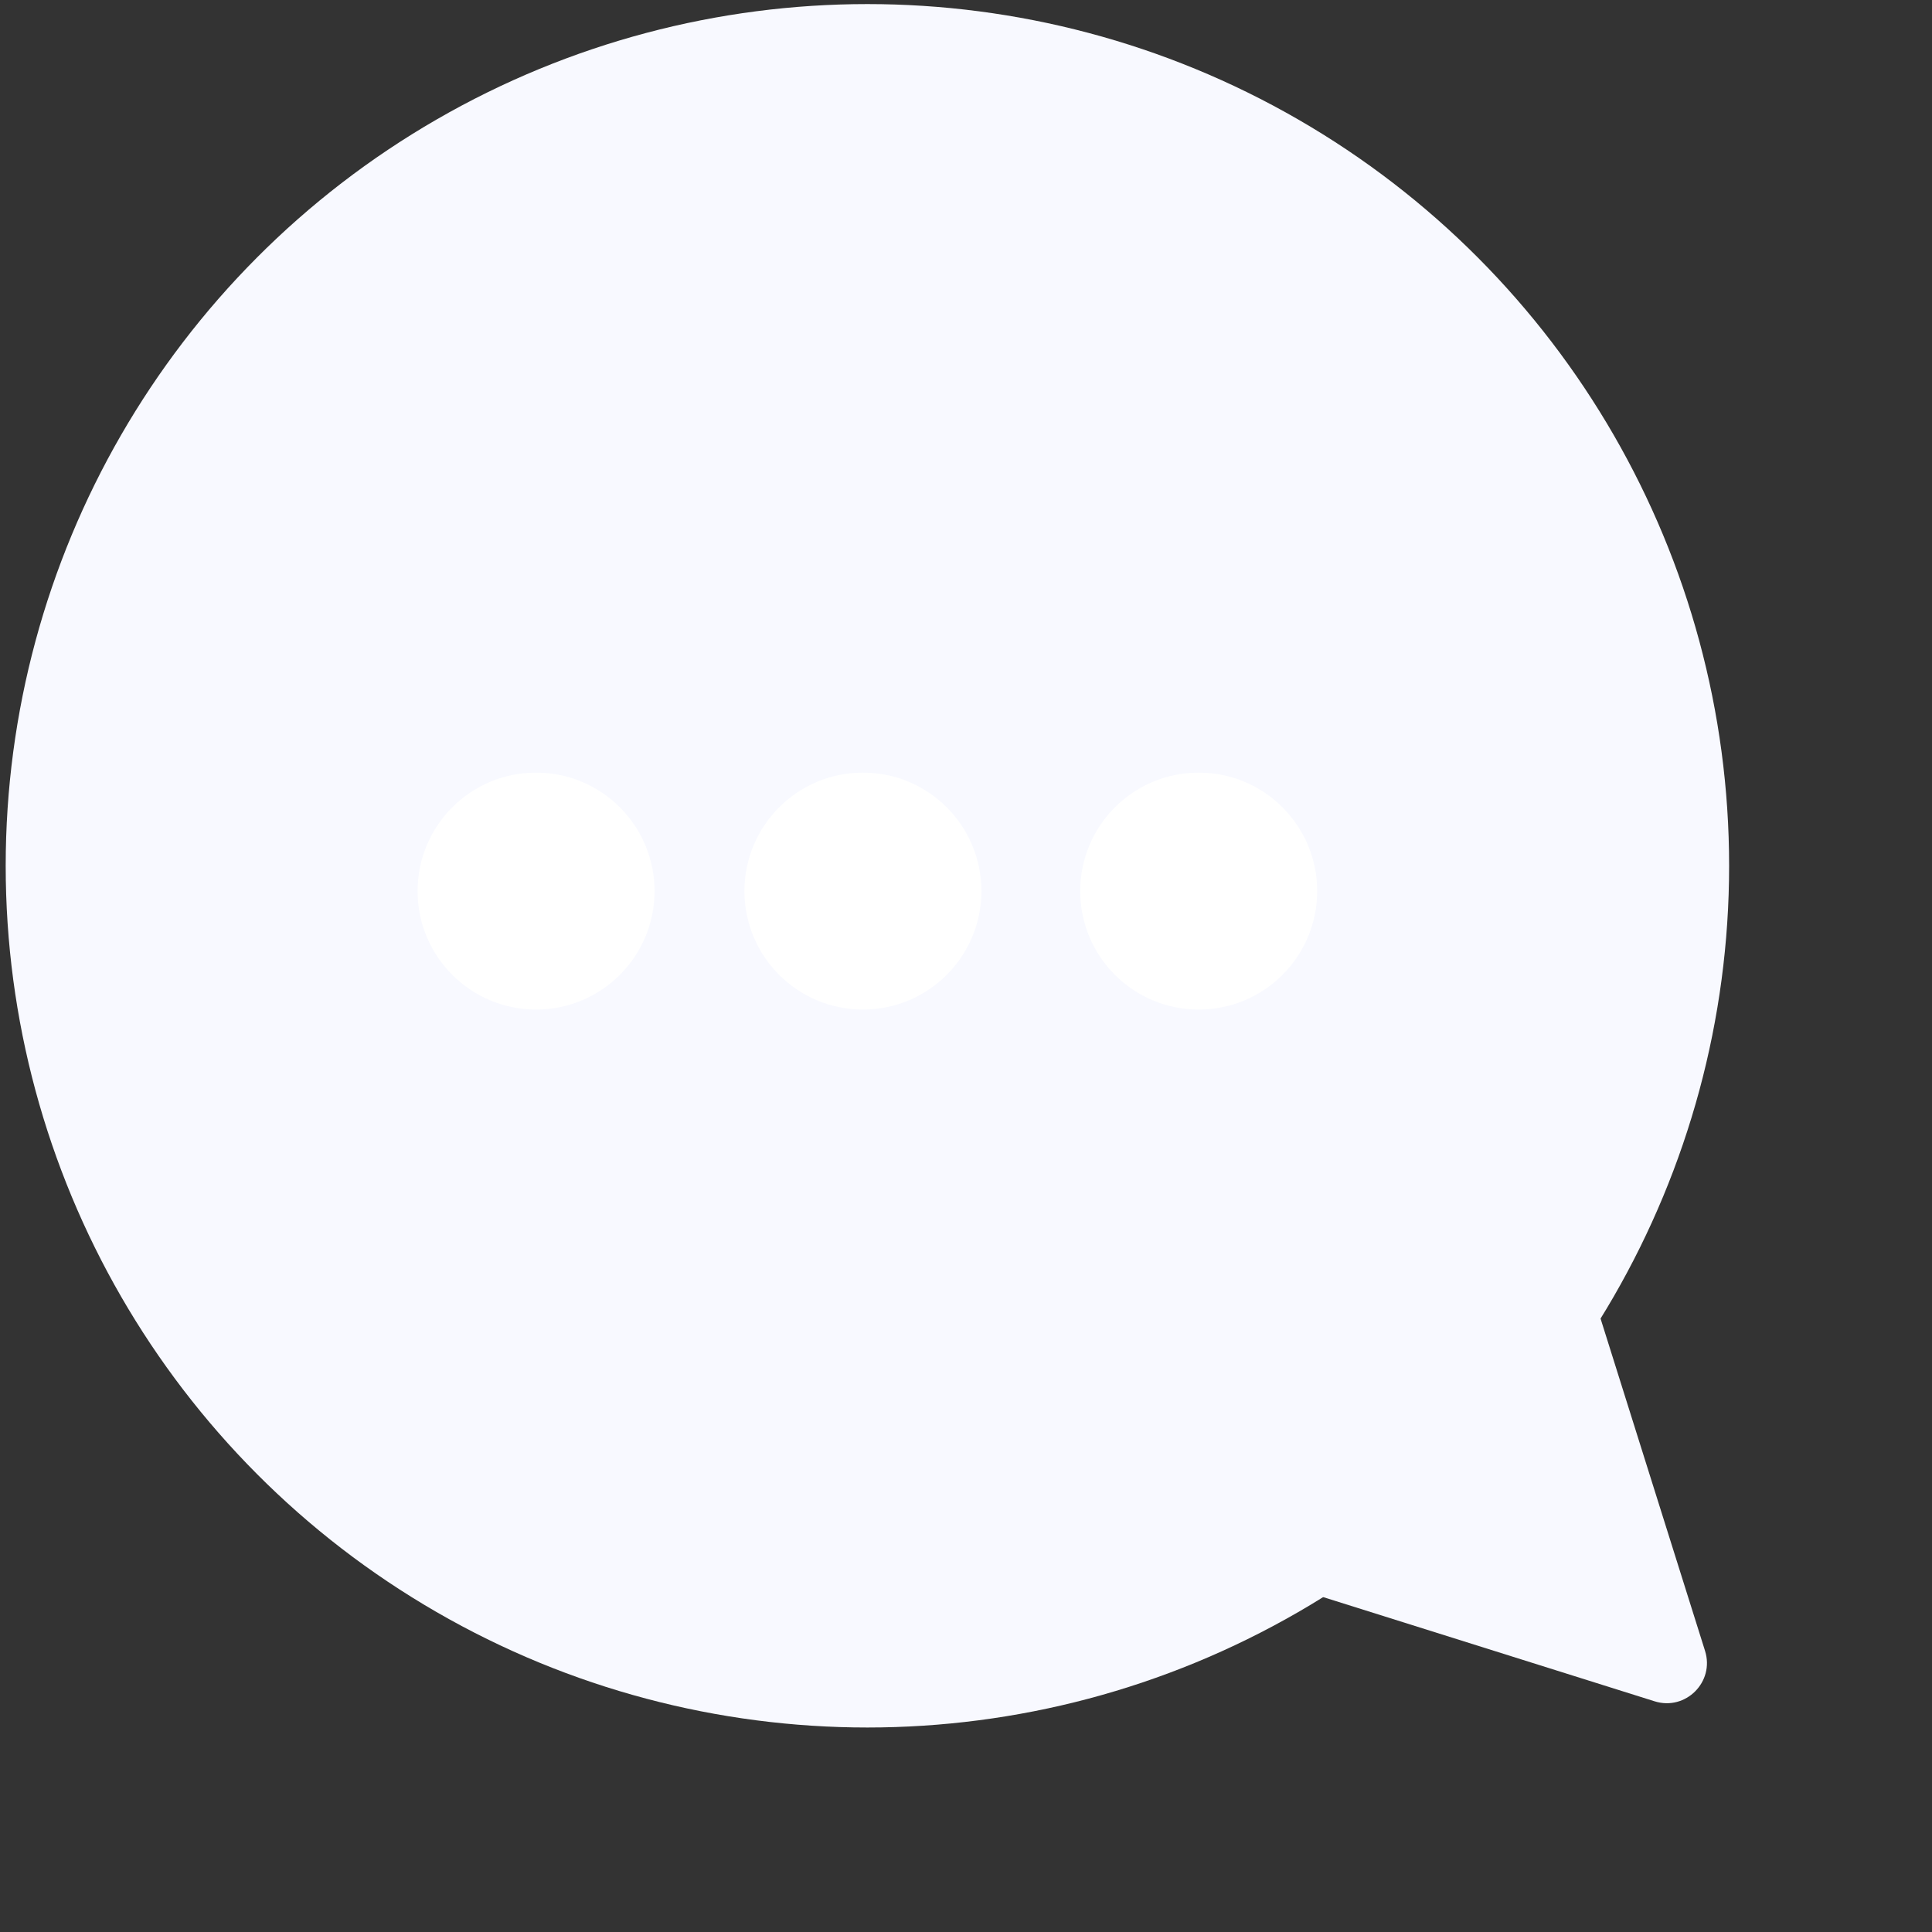
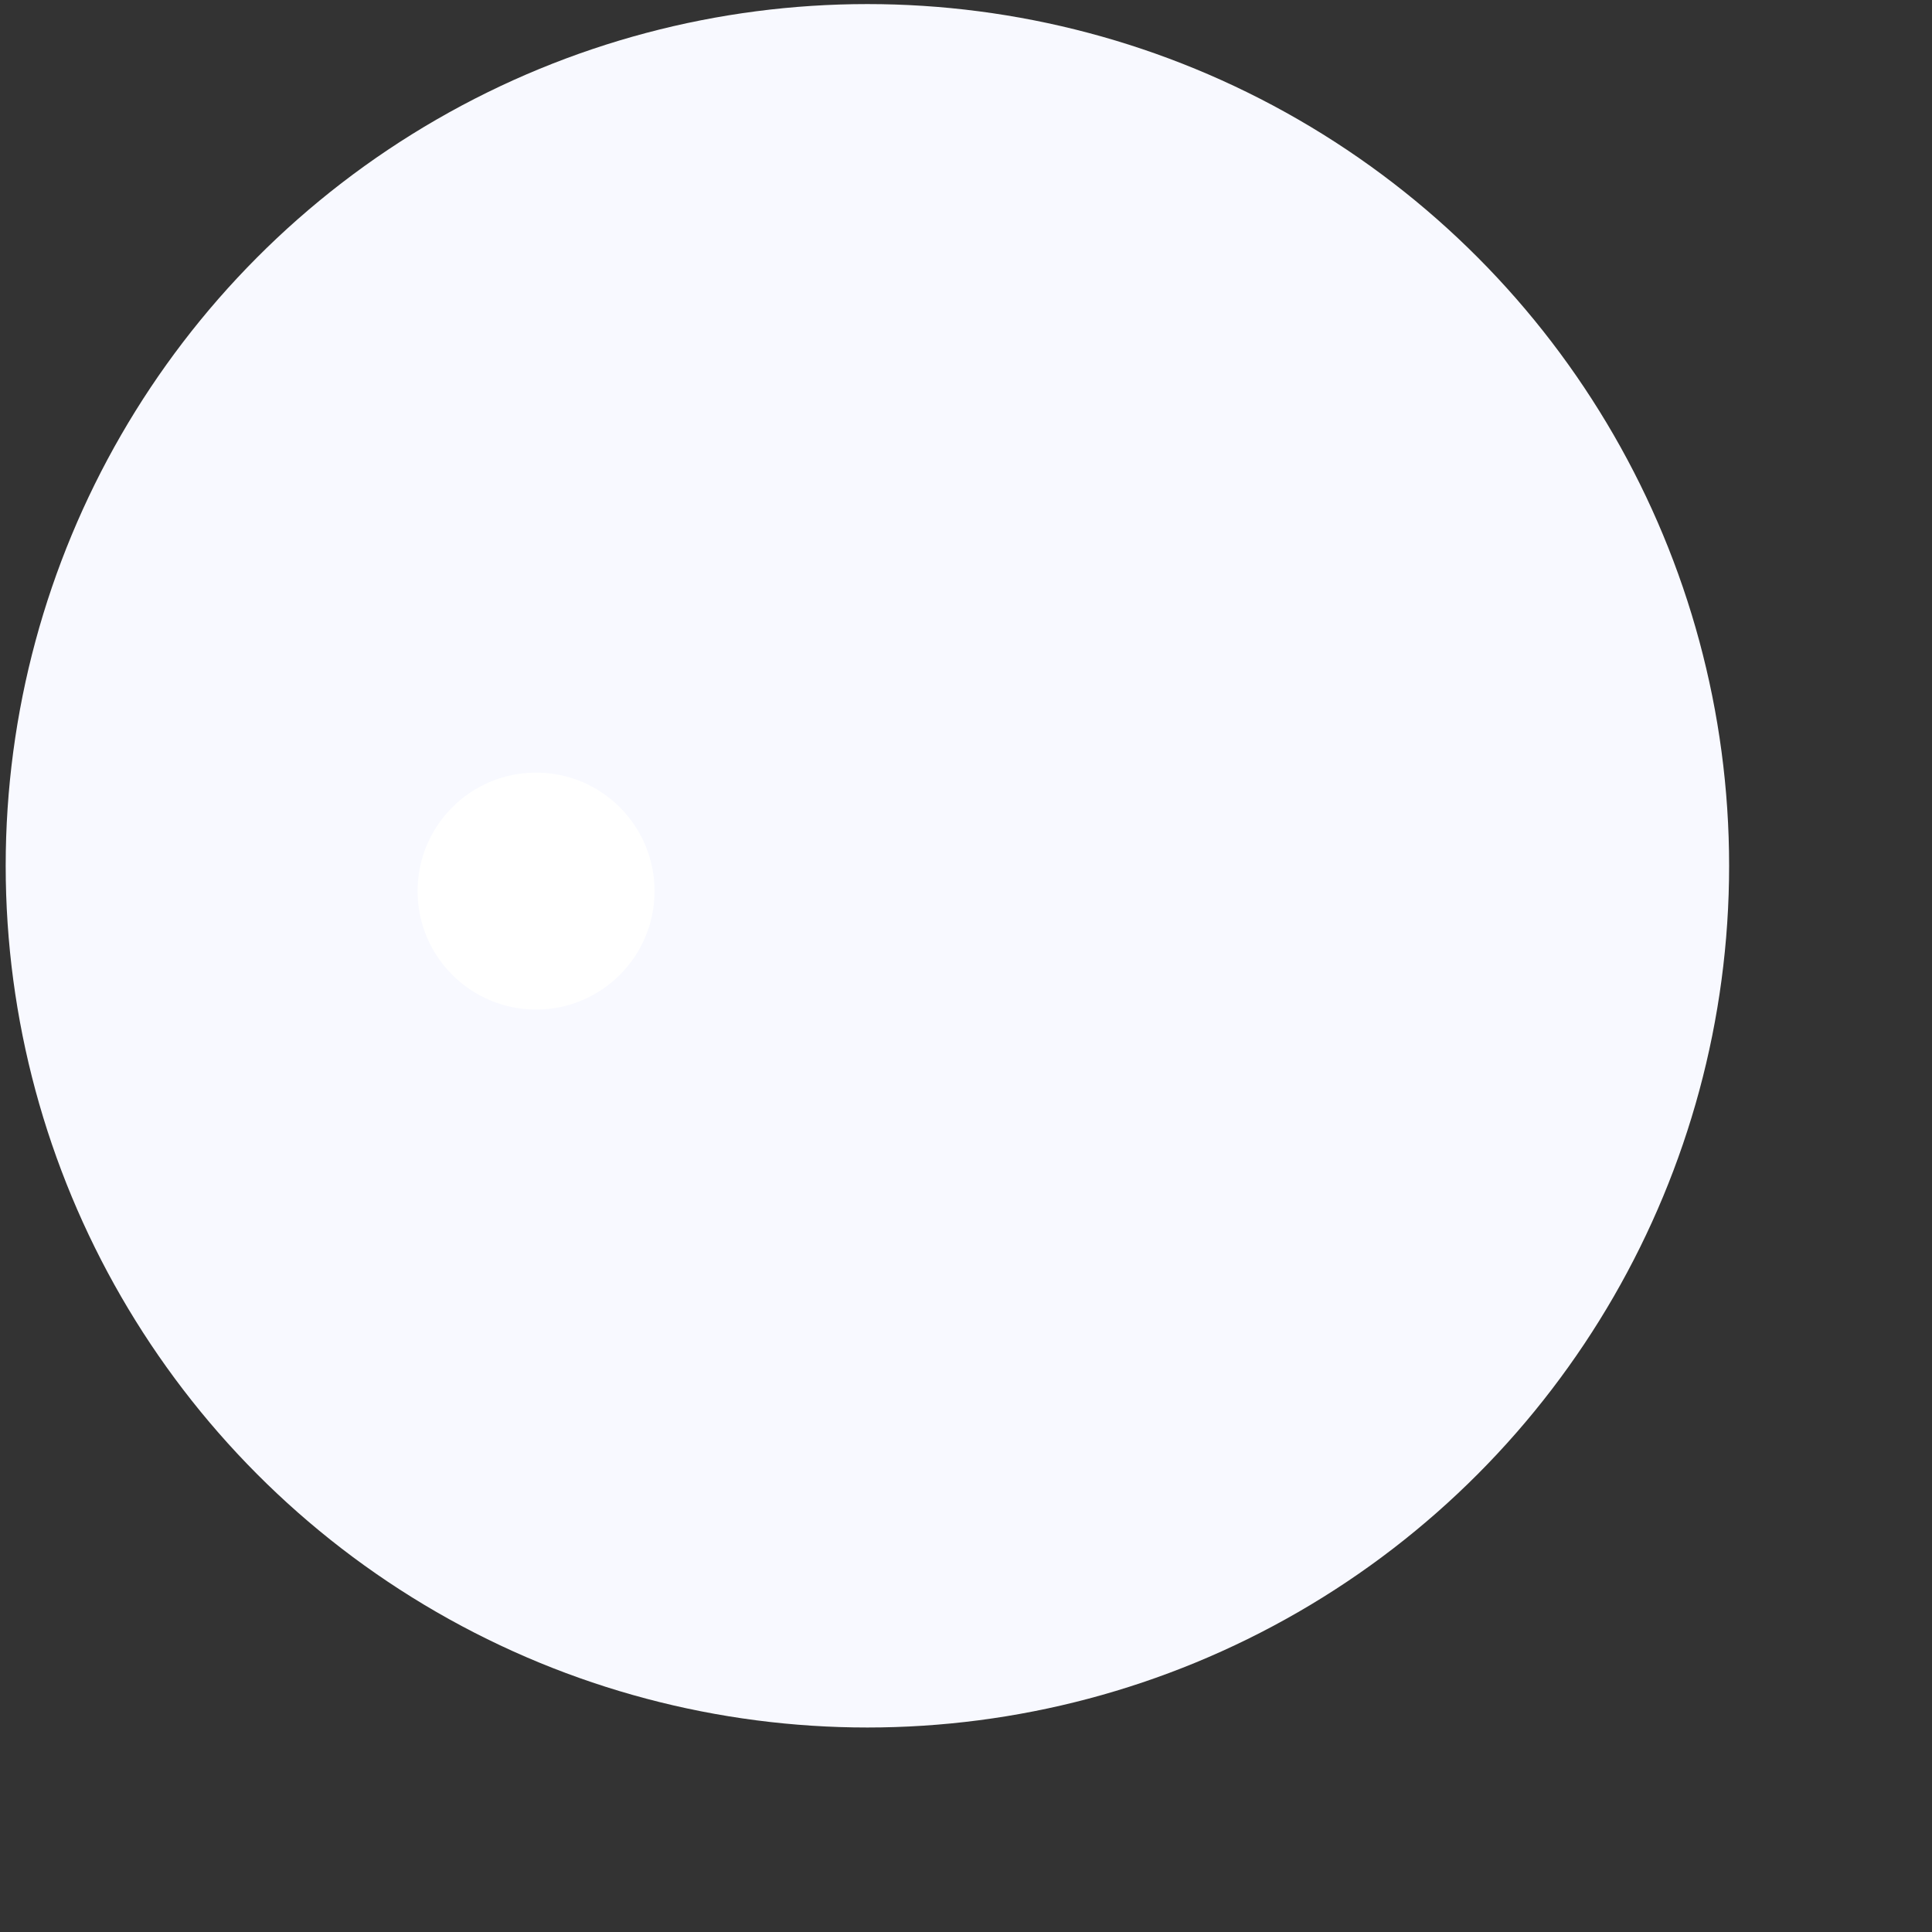
<svg xmlns="http://www.w3.org/2000/svg" width="183" height="183" viewBox="0 0 183 183" fill="none">
  <rect x="0" y="0" width="183" height="183" fill="#333333" stroke="none" />
  <circle cx="82.161" cy="82.008" r="81.622" fill="#F8F9FF" />
-   <path d="M161.503 156.374C162.426 159.311 159.664 162.073 156.727 161.149L121.777 150.161C119.049 149.303 118.204 145.856 120.226 143.834L144.188 119.873C146.21 117.851 149.656 118.696 150.514 121.424L161.503 156.374Z" fill="#F8F9FF" />
  <circle cx="50.776" cy="84.404" r="11.222" fill="white" />
-   <circle cx="81.737" cy="84.404" r="11.222" fill="white" />
-   <circle cx="113.542" cy="84.404" r="11.222" fill="white" />
</svg>